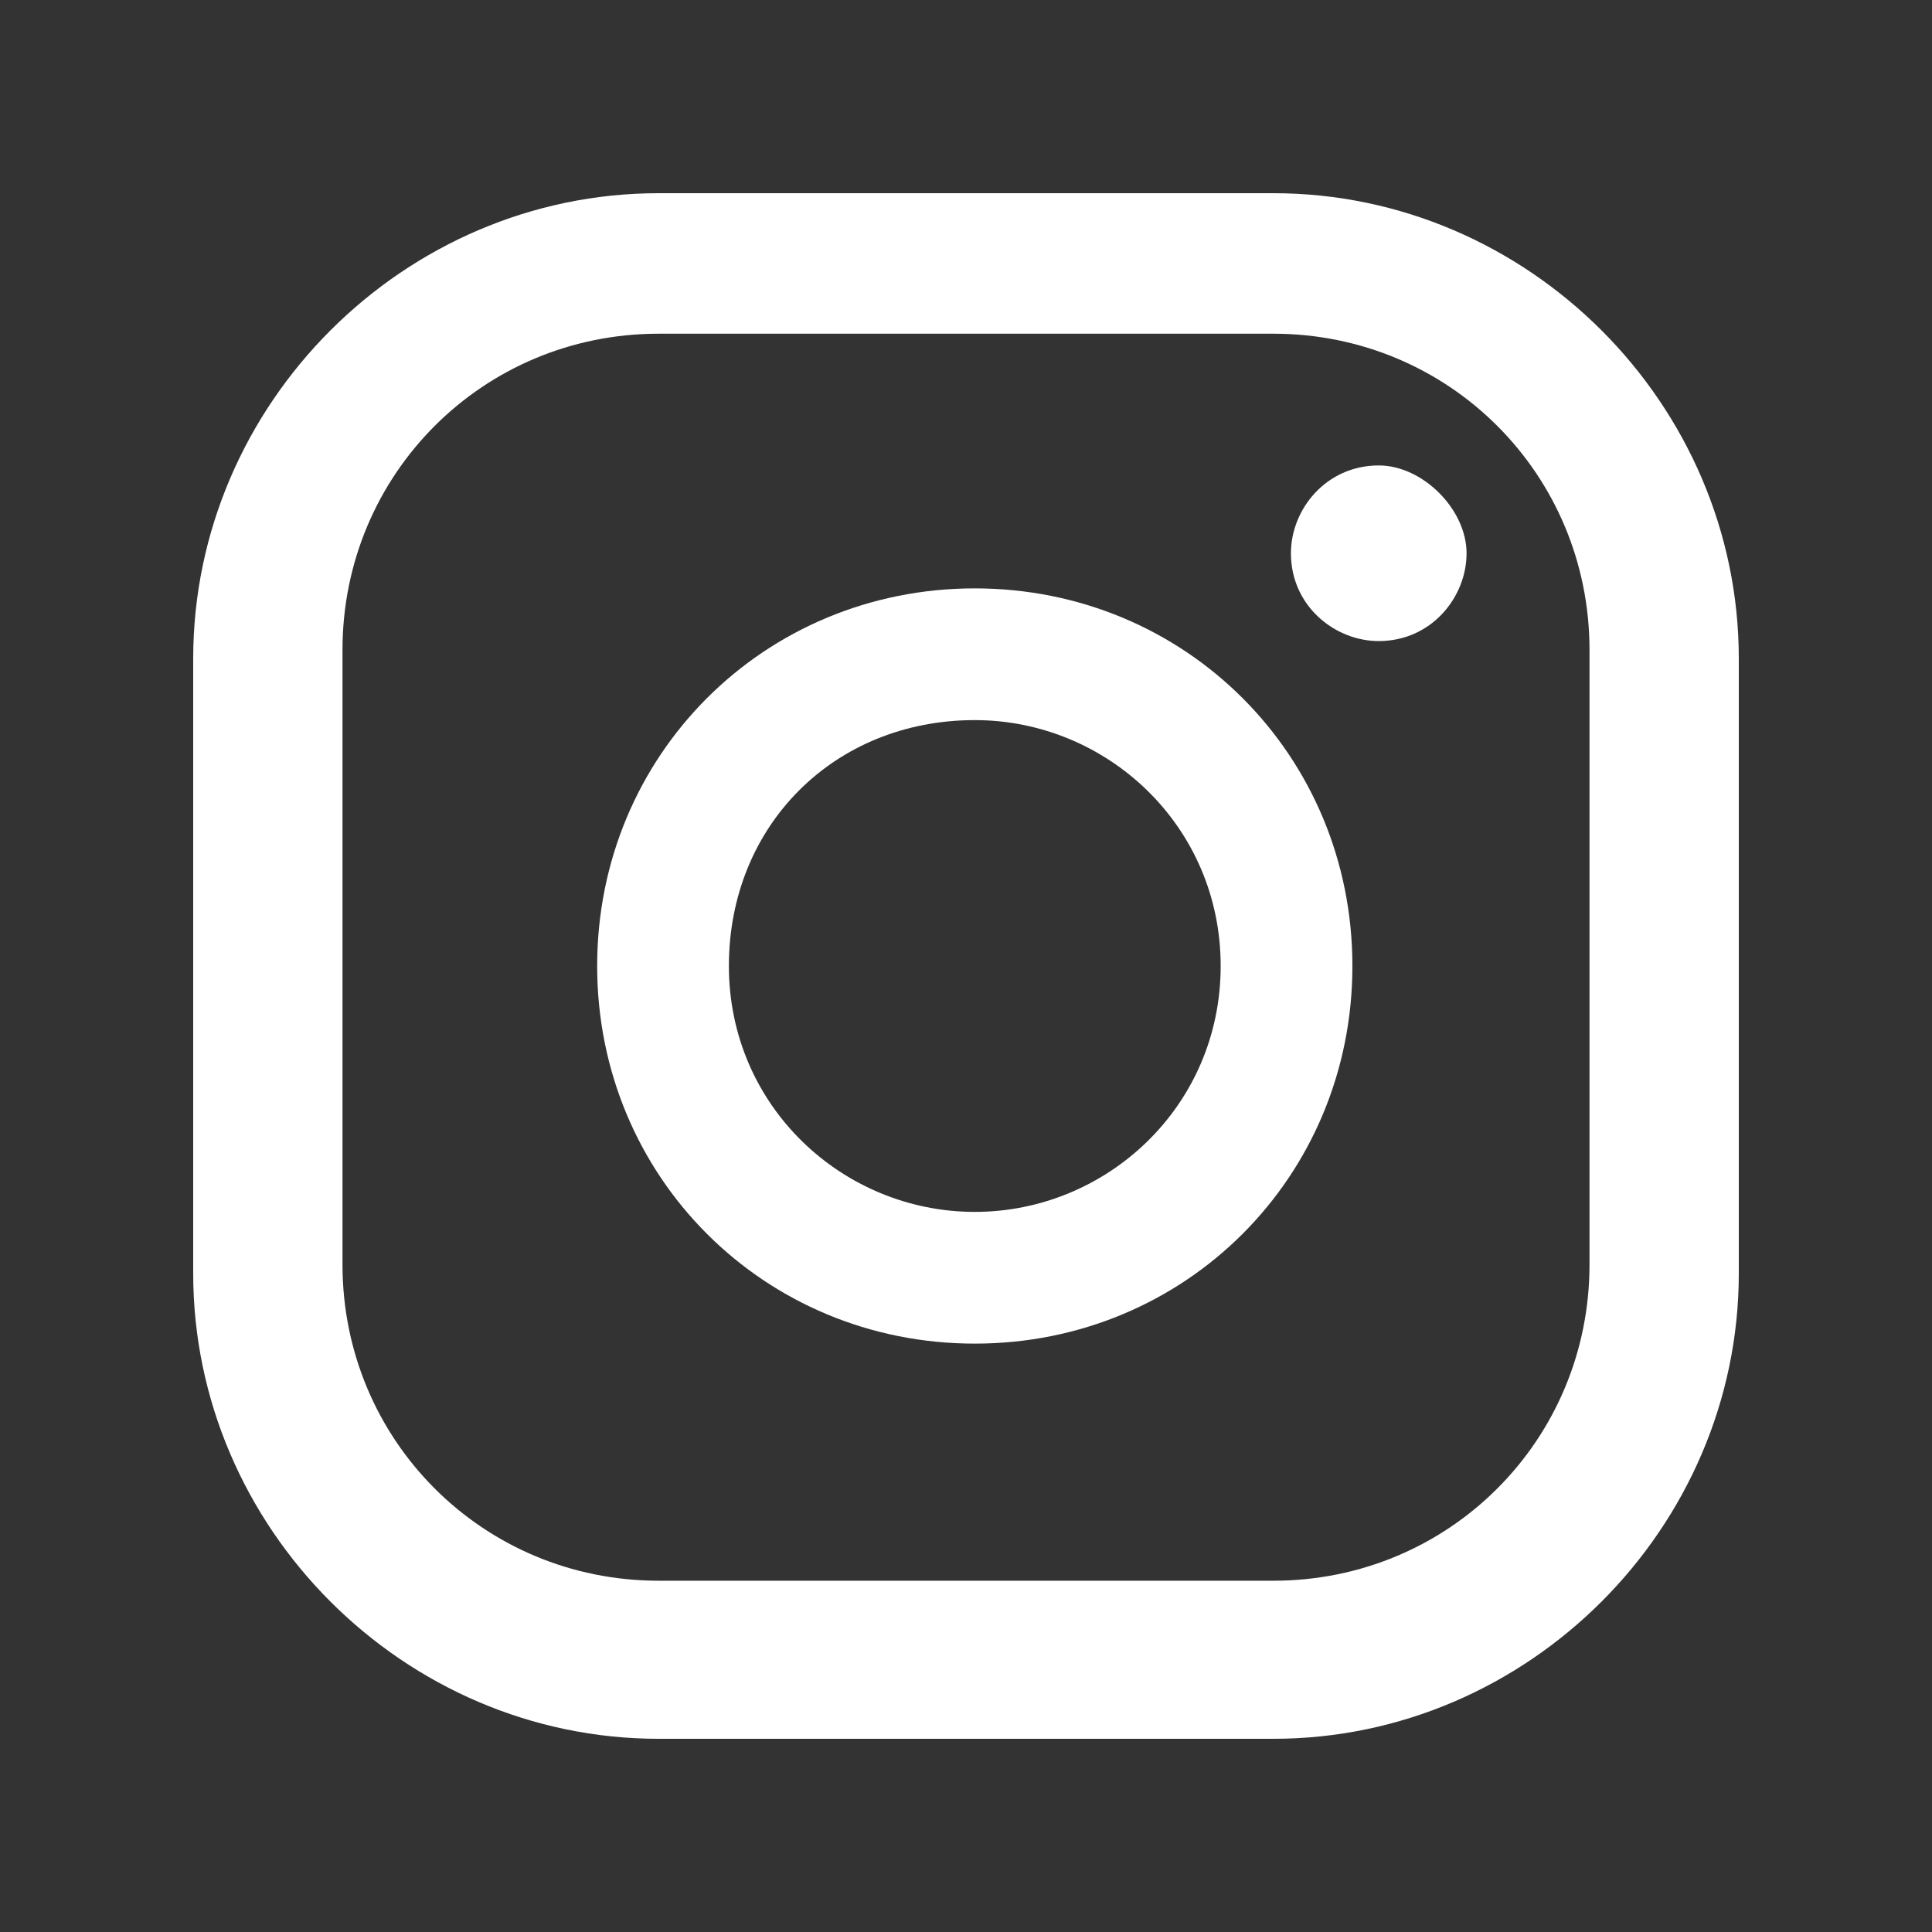
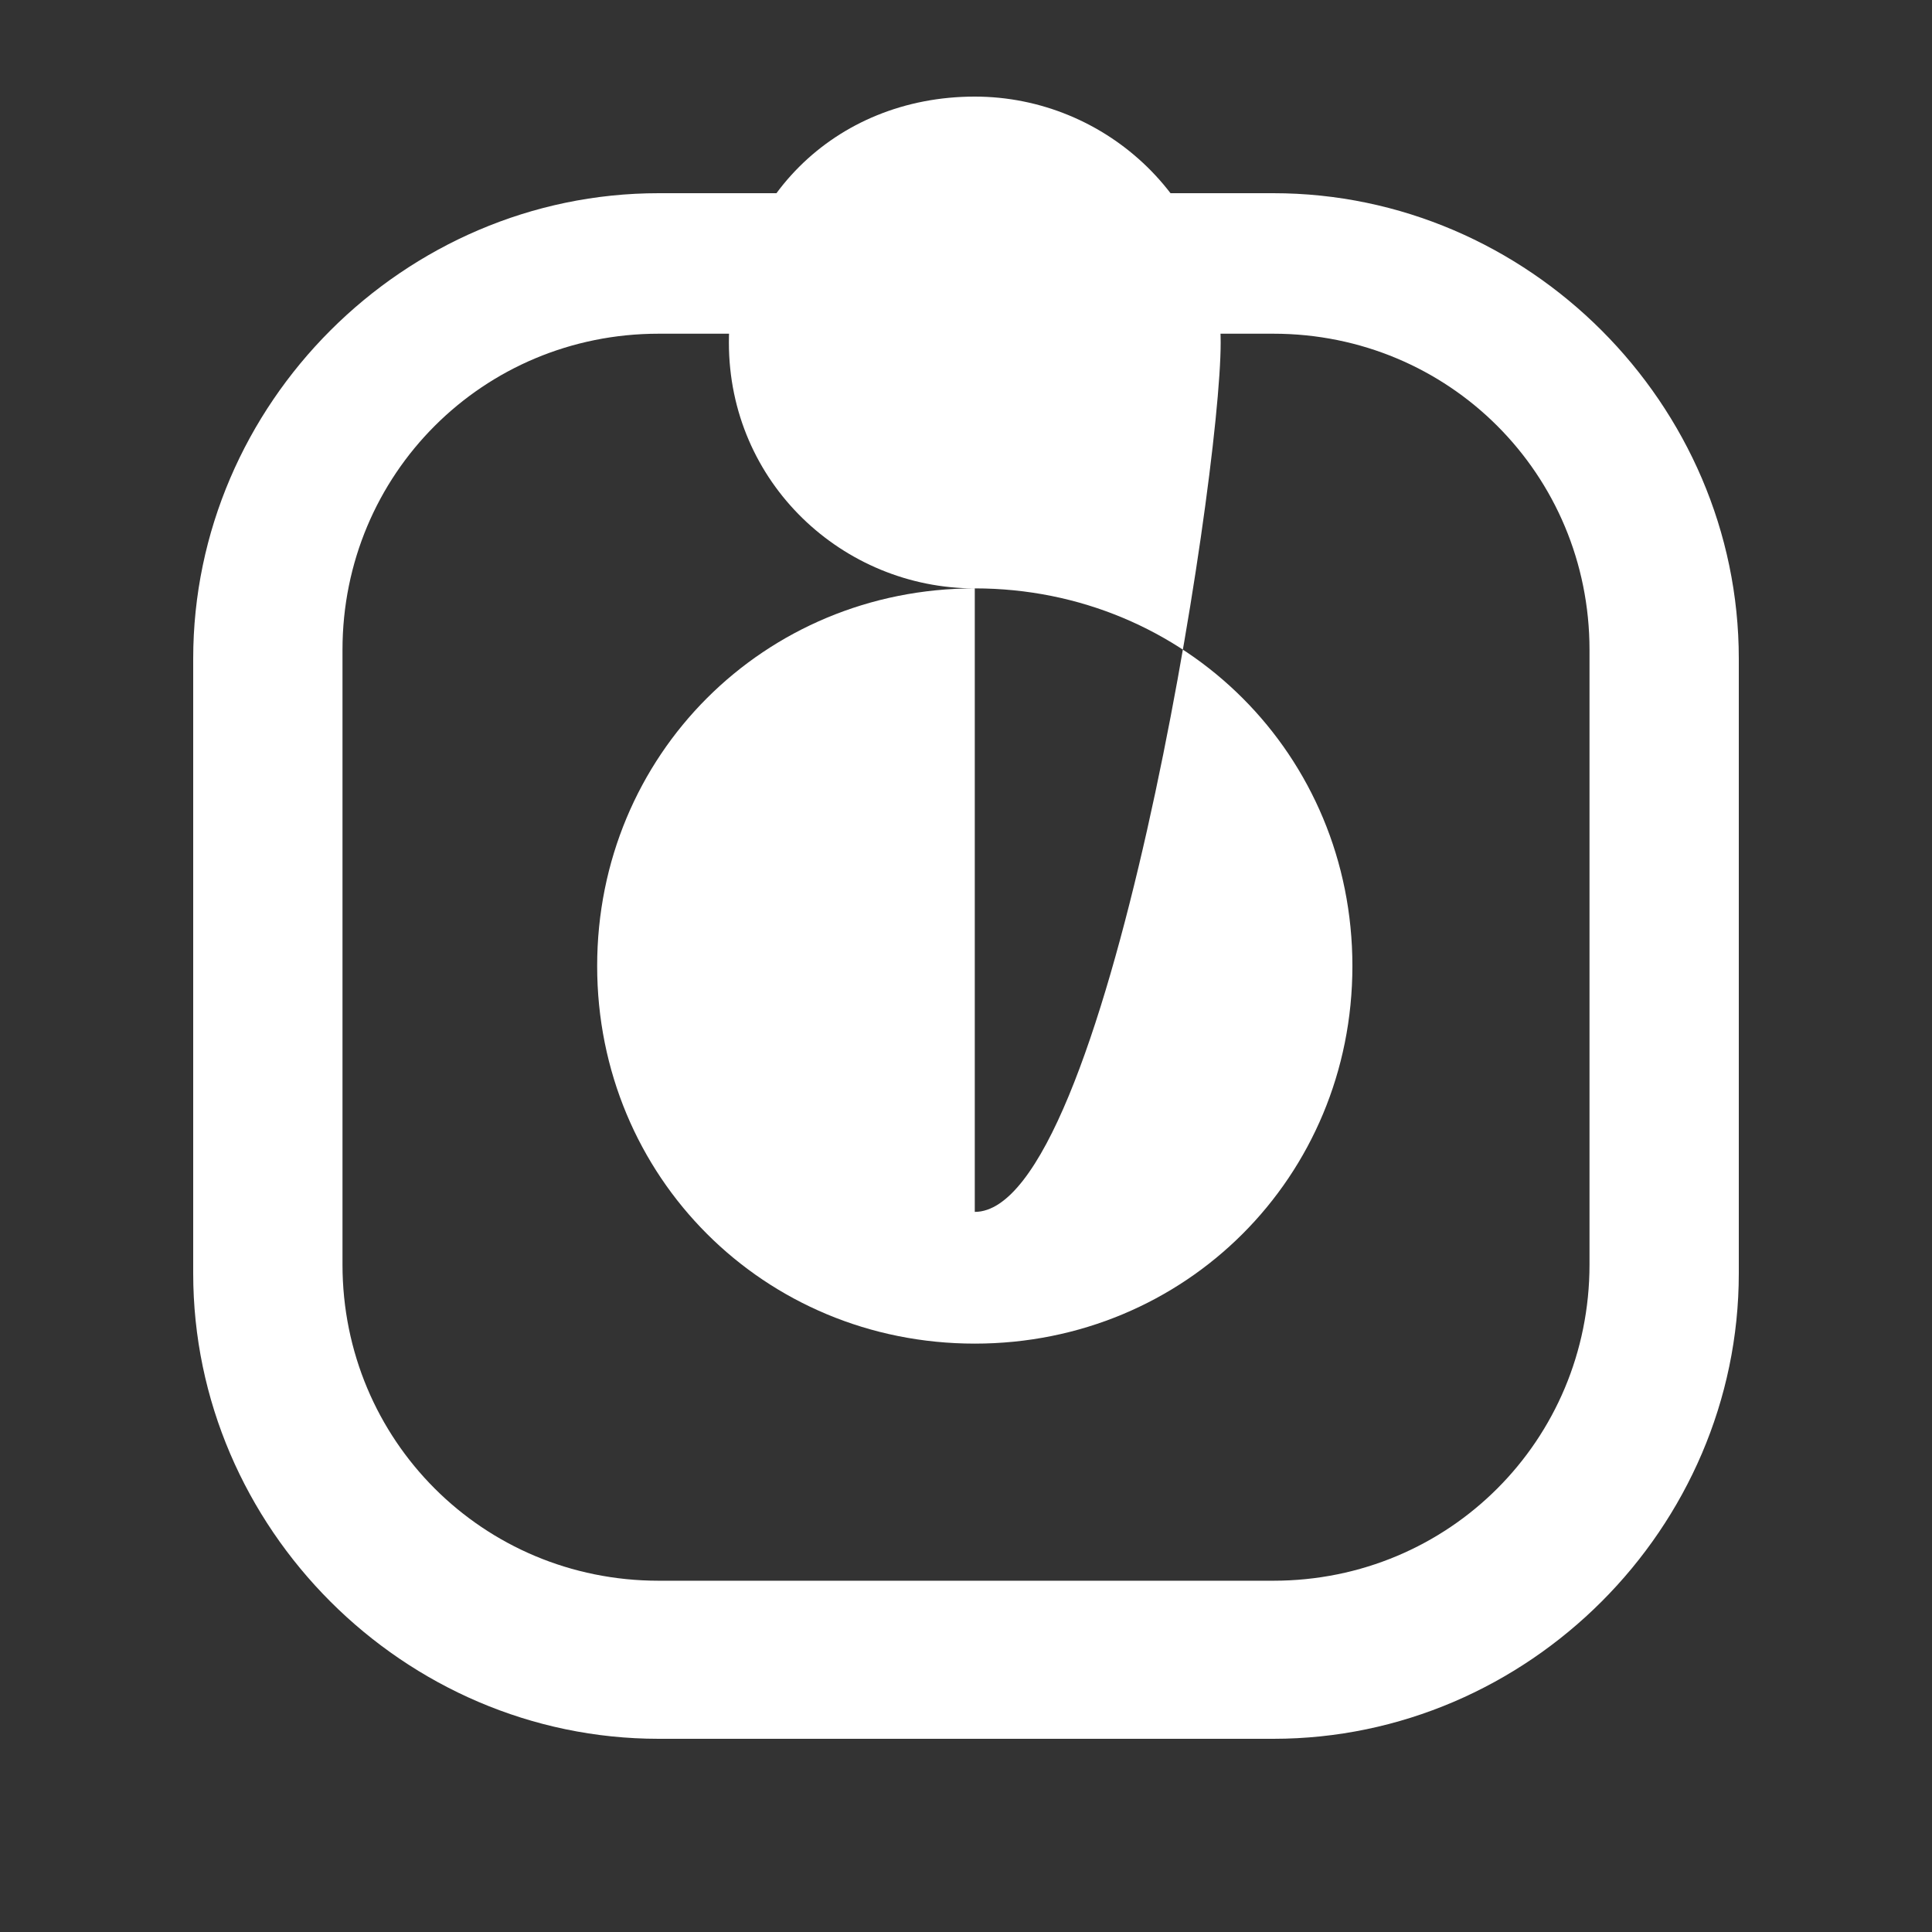
<svg xmlns="http://www.w3.org/2000/svg" version="1.1" id="Layer_1" x="0px" y="0px" viewBox="0 0 22 22" style="enable-background:new 0 0 22 22;" xml:space="preserve">
  <rect x="0" y="0" width="22" height="22" fill="#333333" stroke="none" />
  <style type="text/css">
	.st0{fill:#FFFFFF;}
</style>
  <g>
    <g>
-       <path class="st0" d="M15.7,5.3c-0.6,0-1,0.5-1,1c0,0.6,0.5,1,1,1c0.6,0,1-0.5,1-1C16.7,5.8,16.2,5.3,15.7,5.3z" />
-       <path class="st0" d="M11.1,6.7c-2.4,0-4.3,1.9-4.3,4.3c0,2.4,1.9,4.3,4.3,4.3c2.4,0,4.3-1.9,4.3-4.3C15.4,8.6,13.5,6.7,11.1,6.7z     M11.1,13.8c-1.5,0-2.8-1.2-2.8-2.8s1.2-2.8,2.8-2.8c1.5,0,2.8,1.2,2.8,2.8S12.6,13.8,11.1,13.8z" />
+       <path class="st0" d="M11.1,6.7c-2.4,0-4.3,1.9-4.3,4.3c0,2.4,1.9,4.3,4.3,4.3c2.4,0,4.3-1.9,4.3-4.3C15.4,8.6,13.5,6.7,11.1,6.7z     c-1.5,0-2.8-1.2-2.8-2.8s1.2-2.8,2.8-2.8c1.5,0,2.8,1.2,2.8,2.8S12.6,13.8,11.1,13.8z" />
      <path class="st0" d="M14.5,19.8h-7c-2.9,0-5.3-2.4-5.3-5.3v-7c0-2.9,2.4-5.3,5.3-5.3h7c2.9,0,5.3,2.4,5.3,5.3v7    C19.8,17.4,17.4,19.8,14.5,19.8z M7.5,3.8c-2,0-3.6,1.6-3.6,3.6v7c0,2,1.6,3.6,3.6,3.6h7c2,0,3.6-1.6,3.6-3.6v-7    c0-2-1.6-3.6-3.6-3.6H7.5z" />
    </g>
  </g>
</svg>